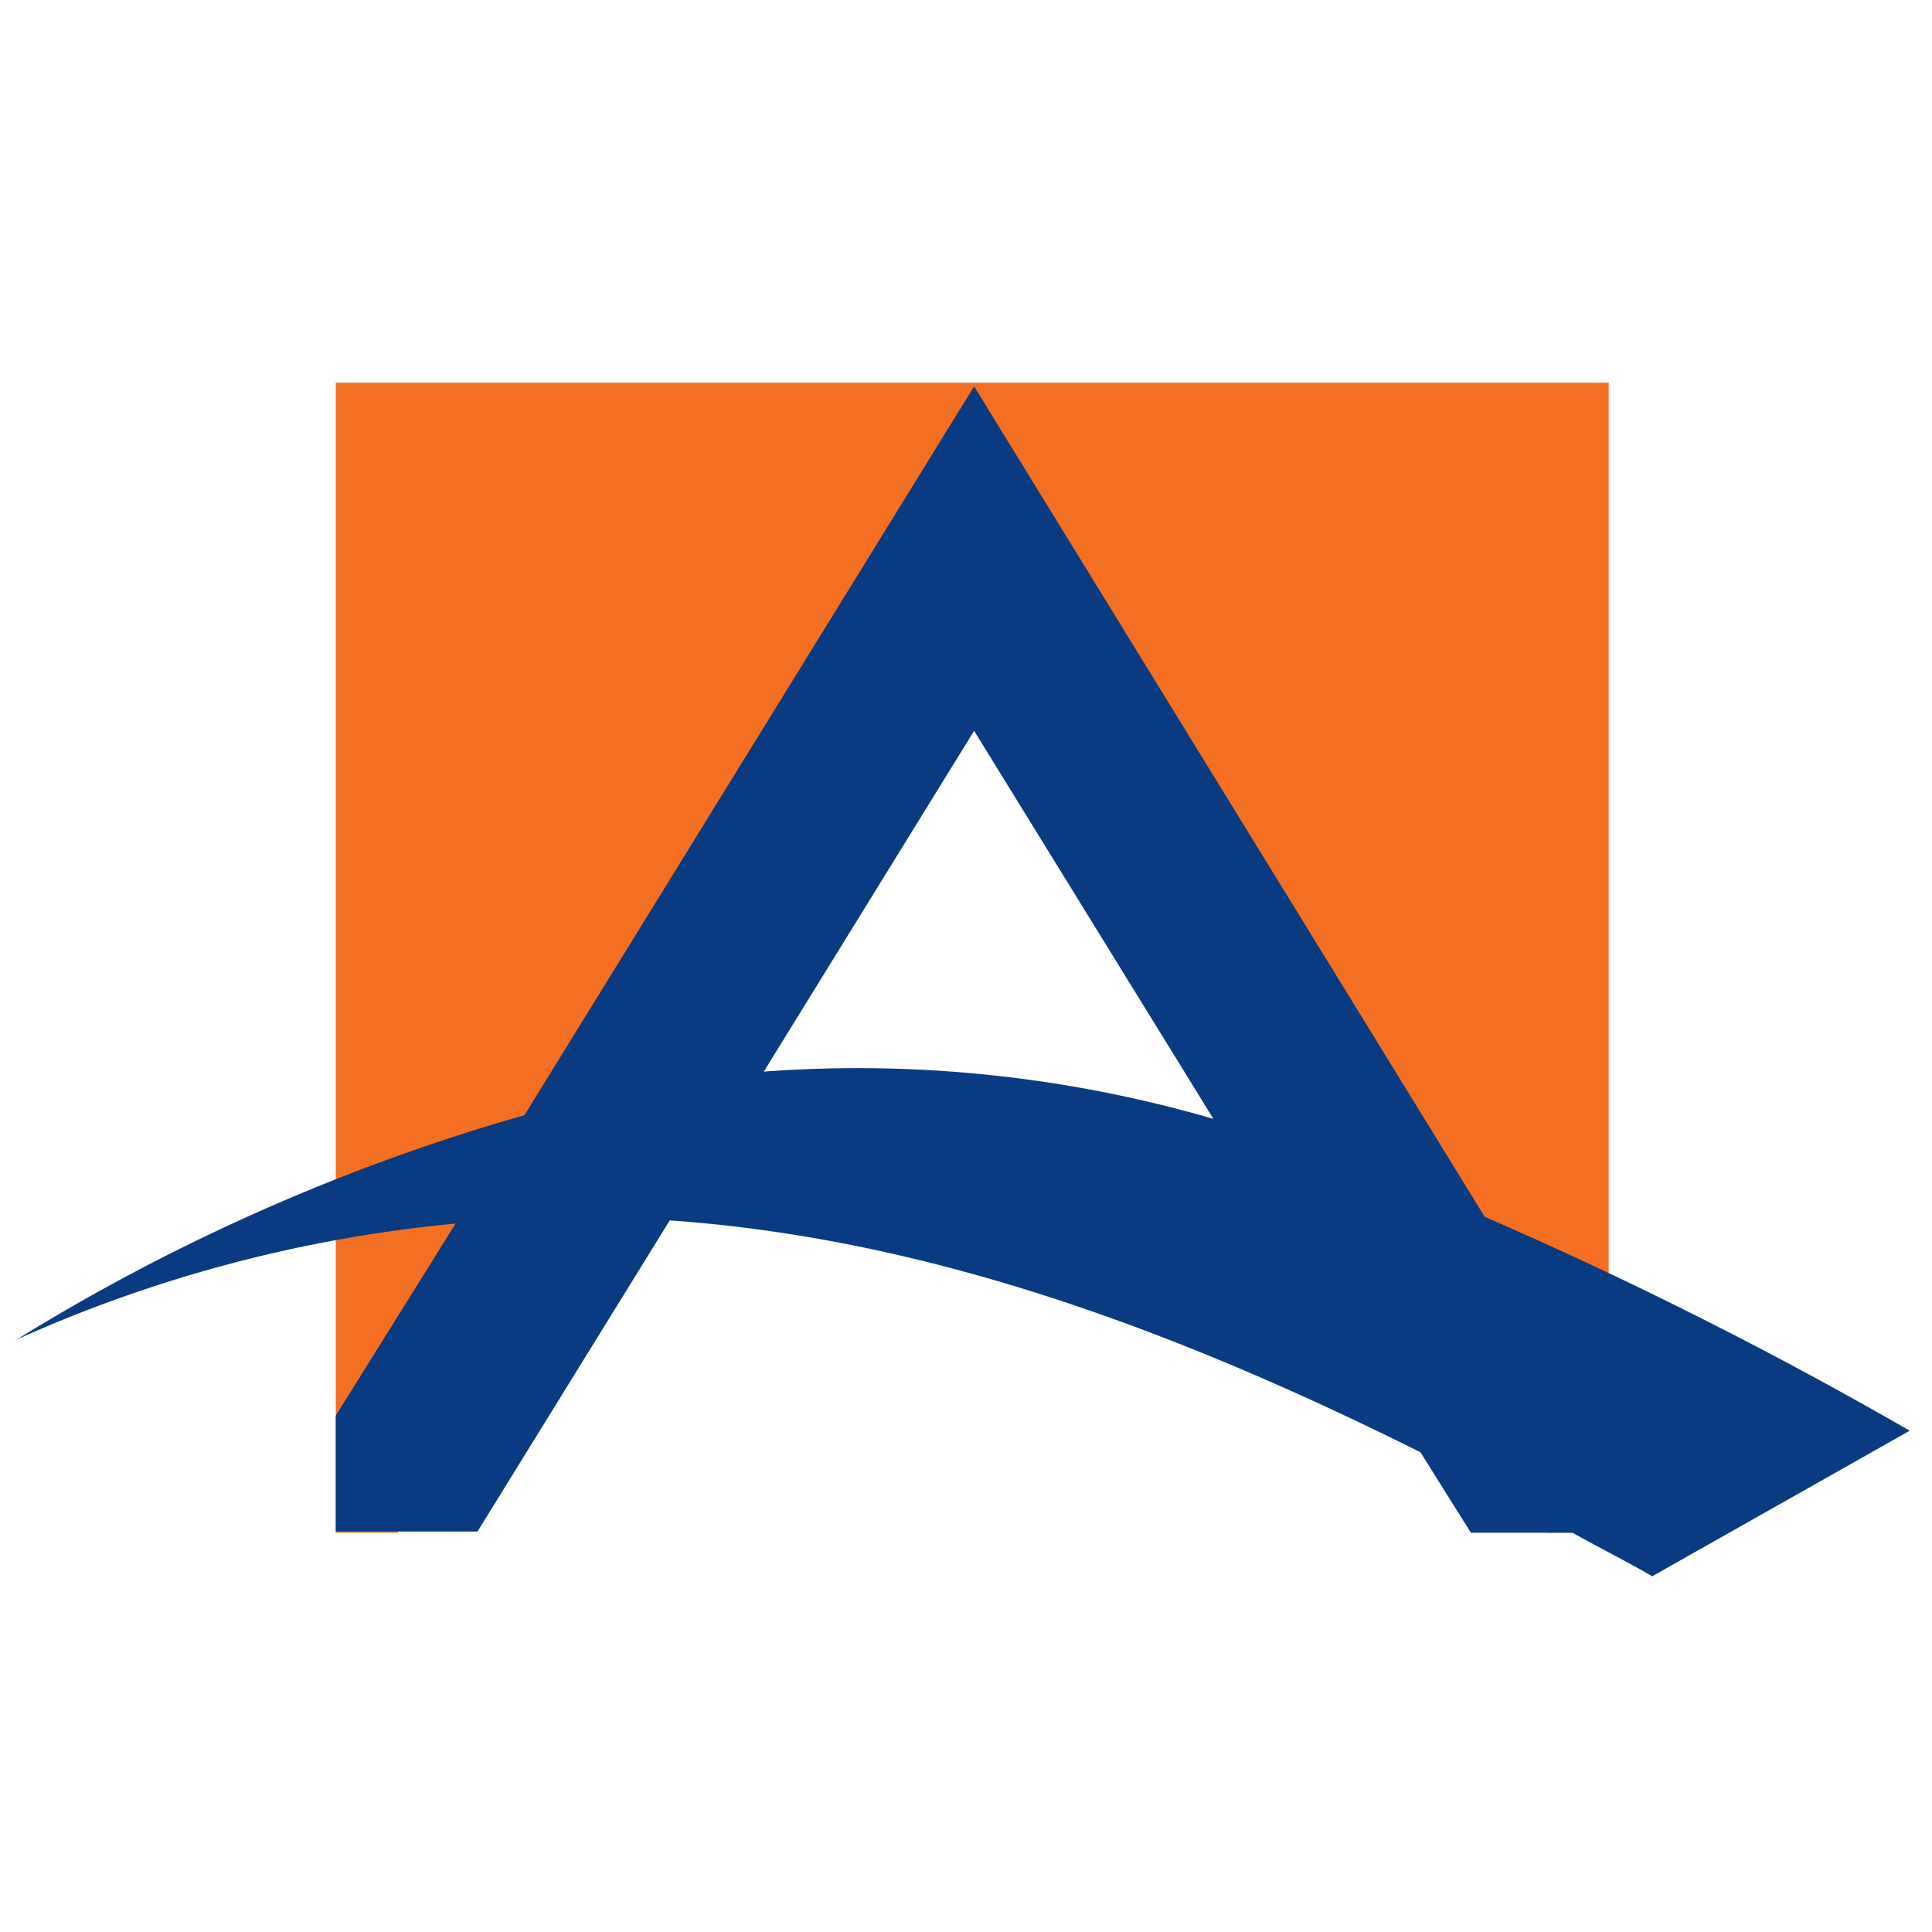
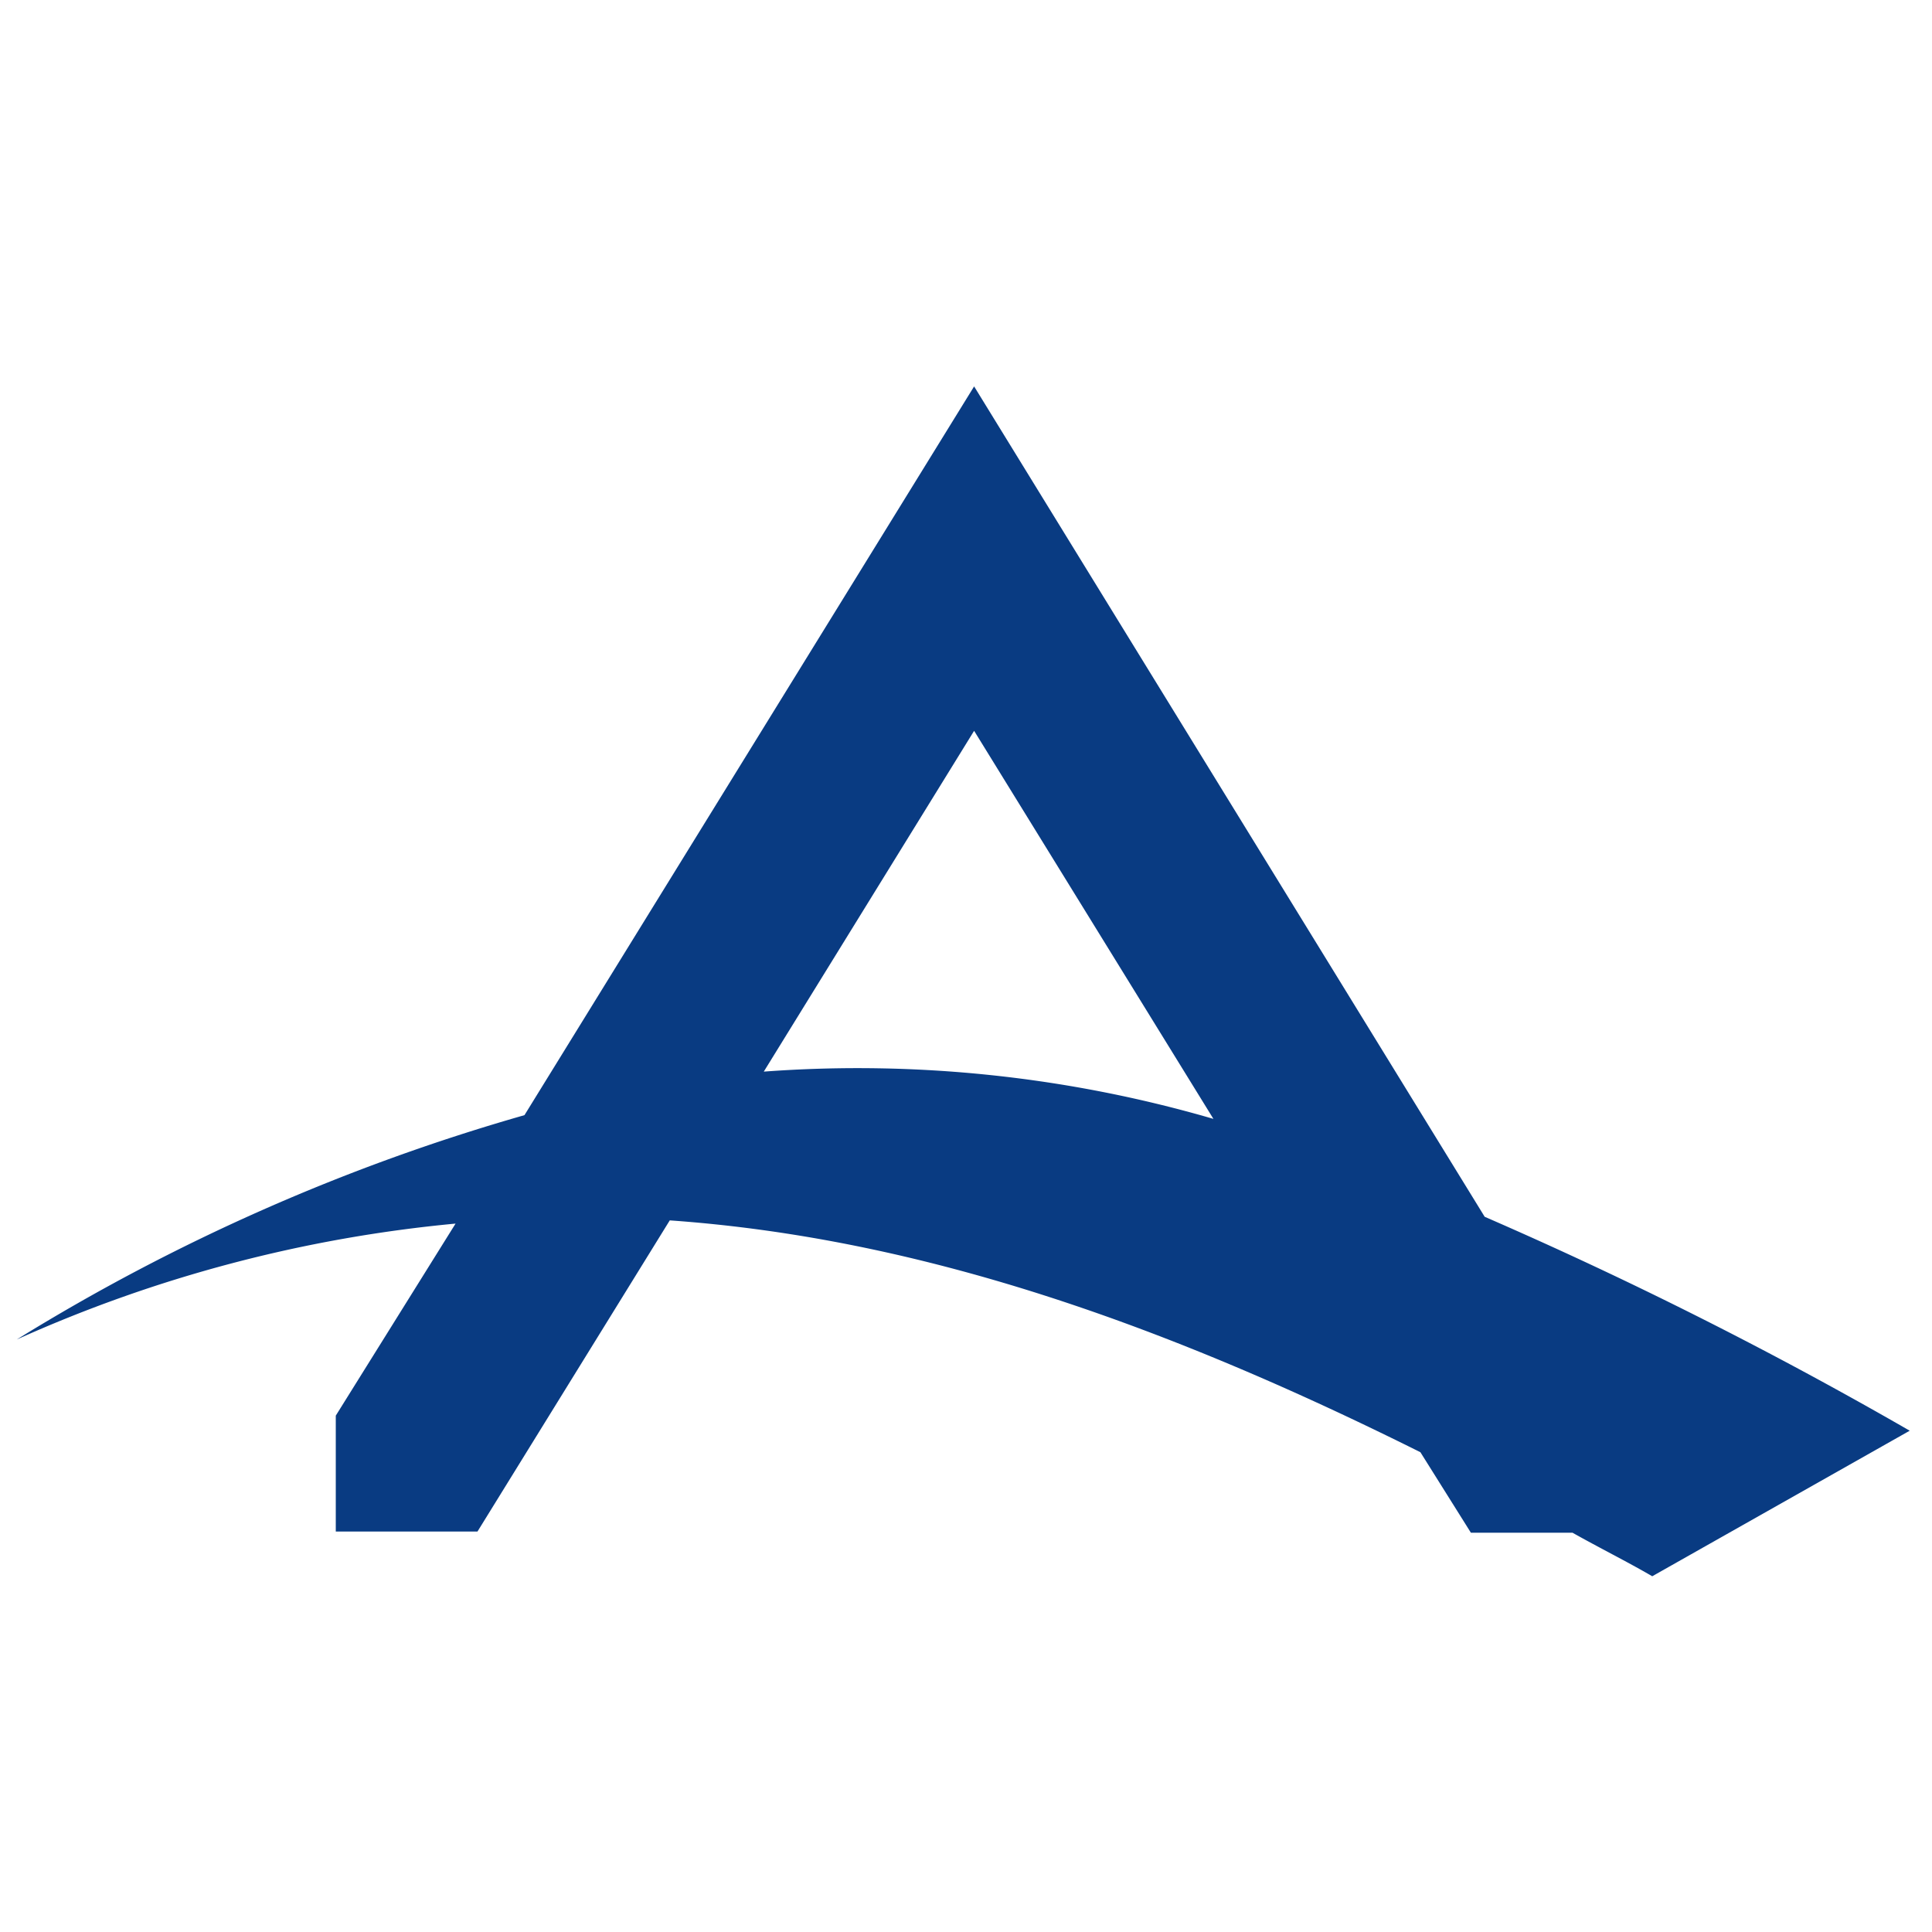
<svg xmlns="http://www.w3.org/2000/svg" id="logosandtypes_com" data-name="logosandtypes com" viewBox="0 0 150 150">
  <defs>
    <style>.cls-1{fill:none;}.cls-2{fill:#f46f22;fill-rule:evenodd;}.cls-3{fill:#093b82;}</style>
  </defs>
-   <path class="cls-1" d="M0,0H150V150H0Z" transform="translate(0 0)" />
-   <path id="Path_9" data-name="Path 9" class="cls-2" d="M26.07,29.71H124.9V119h-4.79L76.19,42.38,30.86,119H26.07Z" transform="translate(0 0)" />
  <path id="Path_10" data-name="Path 10" class="cls-3" d="M148.27,111.08a327.64,327.64,0,0,0-33-16.61L75.63,30,40.72,86.58A156.77,156.77,0,0,0,1.3,104a107.4,107.4,0,0,1,34.07-9l-9.3,14.91v9h11L52,94.75c20,1.41,39.13,8.45,58.28,18L114.2,119h7.89c2,1.13,4.23,2.24,6.19,3.38ZM59.3,83.2,75.63,56.74,94.21,86.87A98.74,98.74,0,0,0,59.3,83.2Z" transform="translate(0 0)" />
</svg>